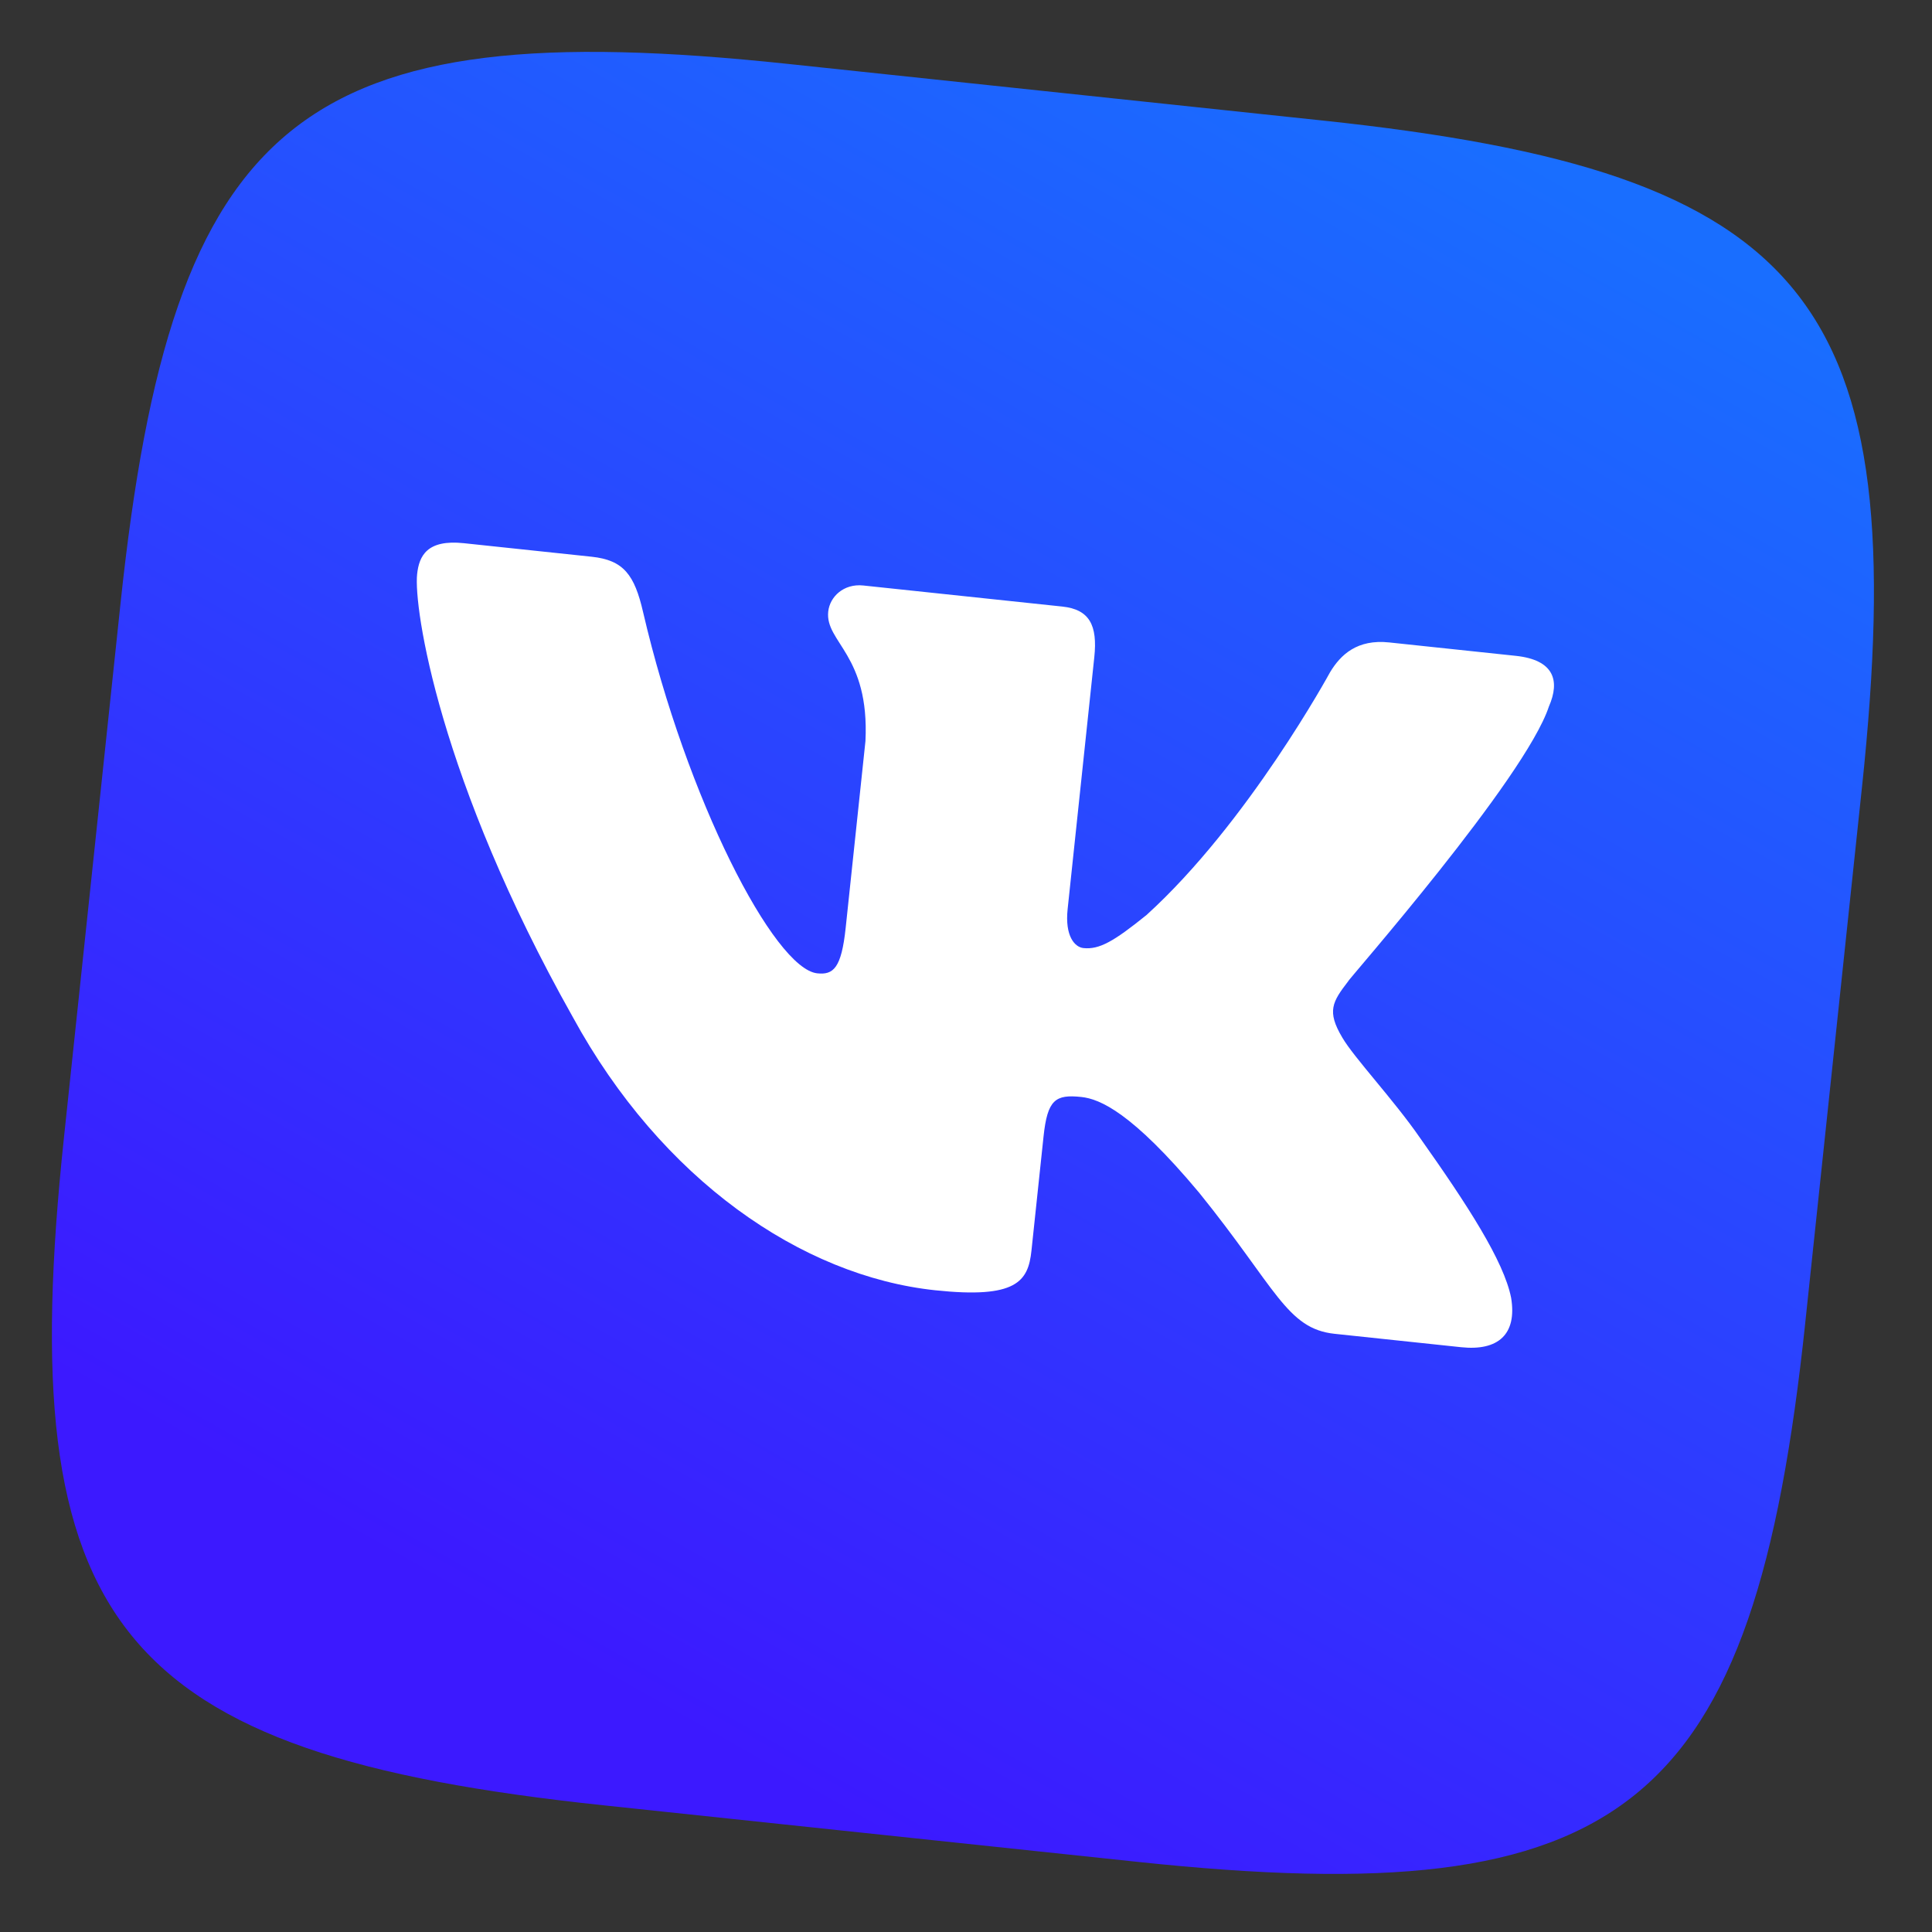
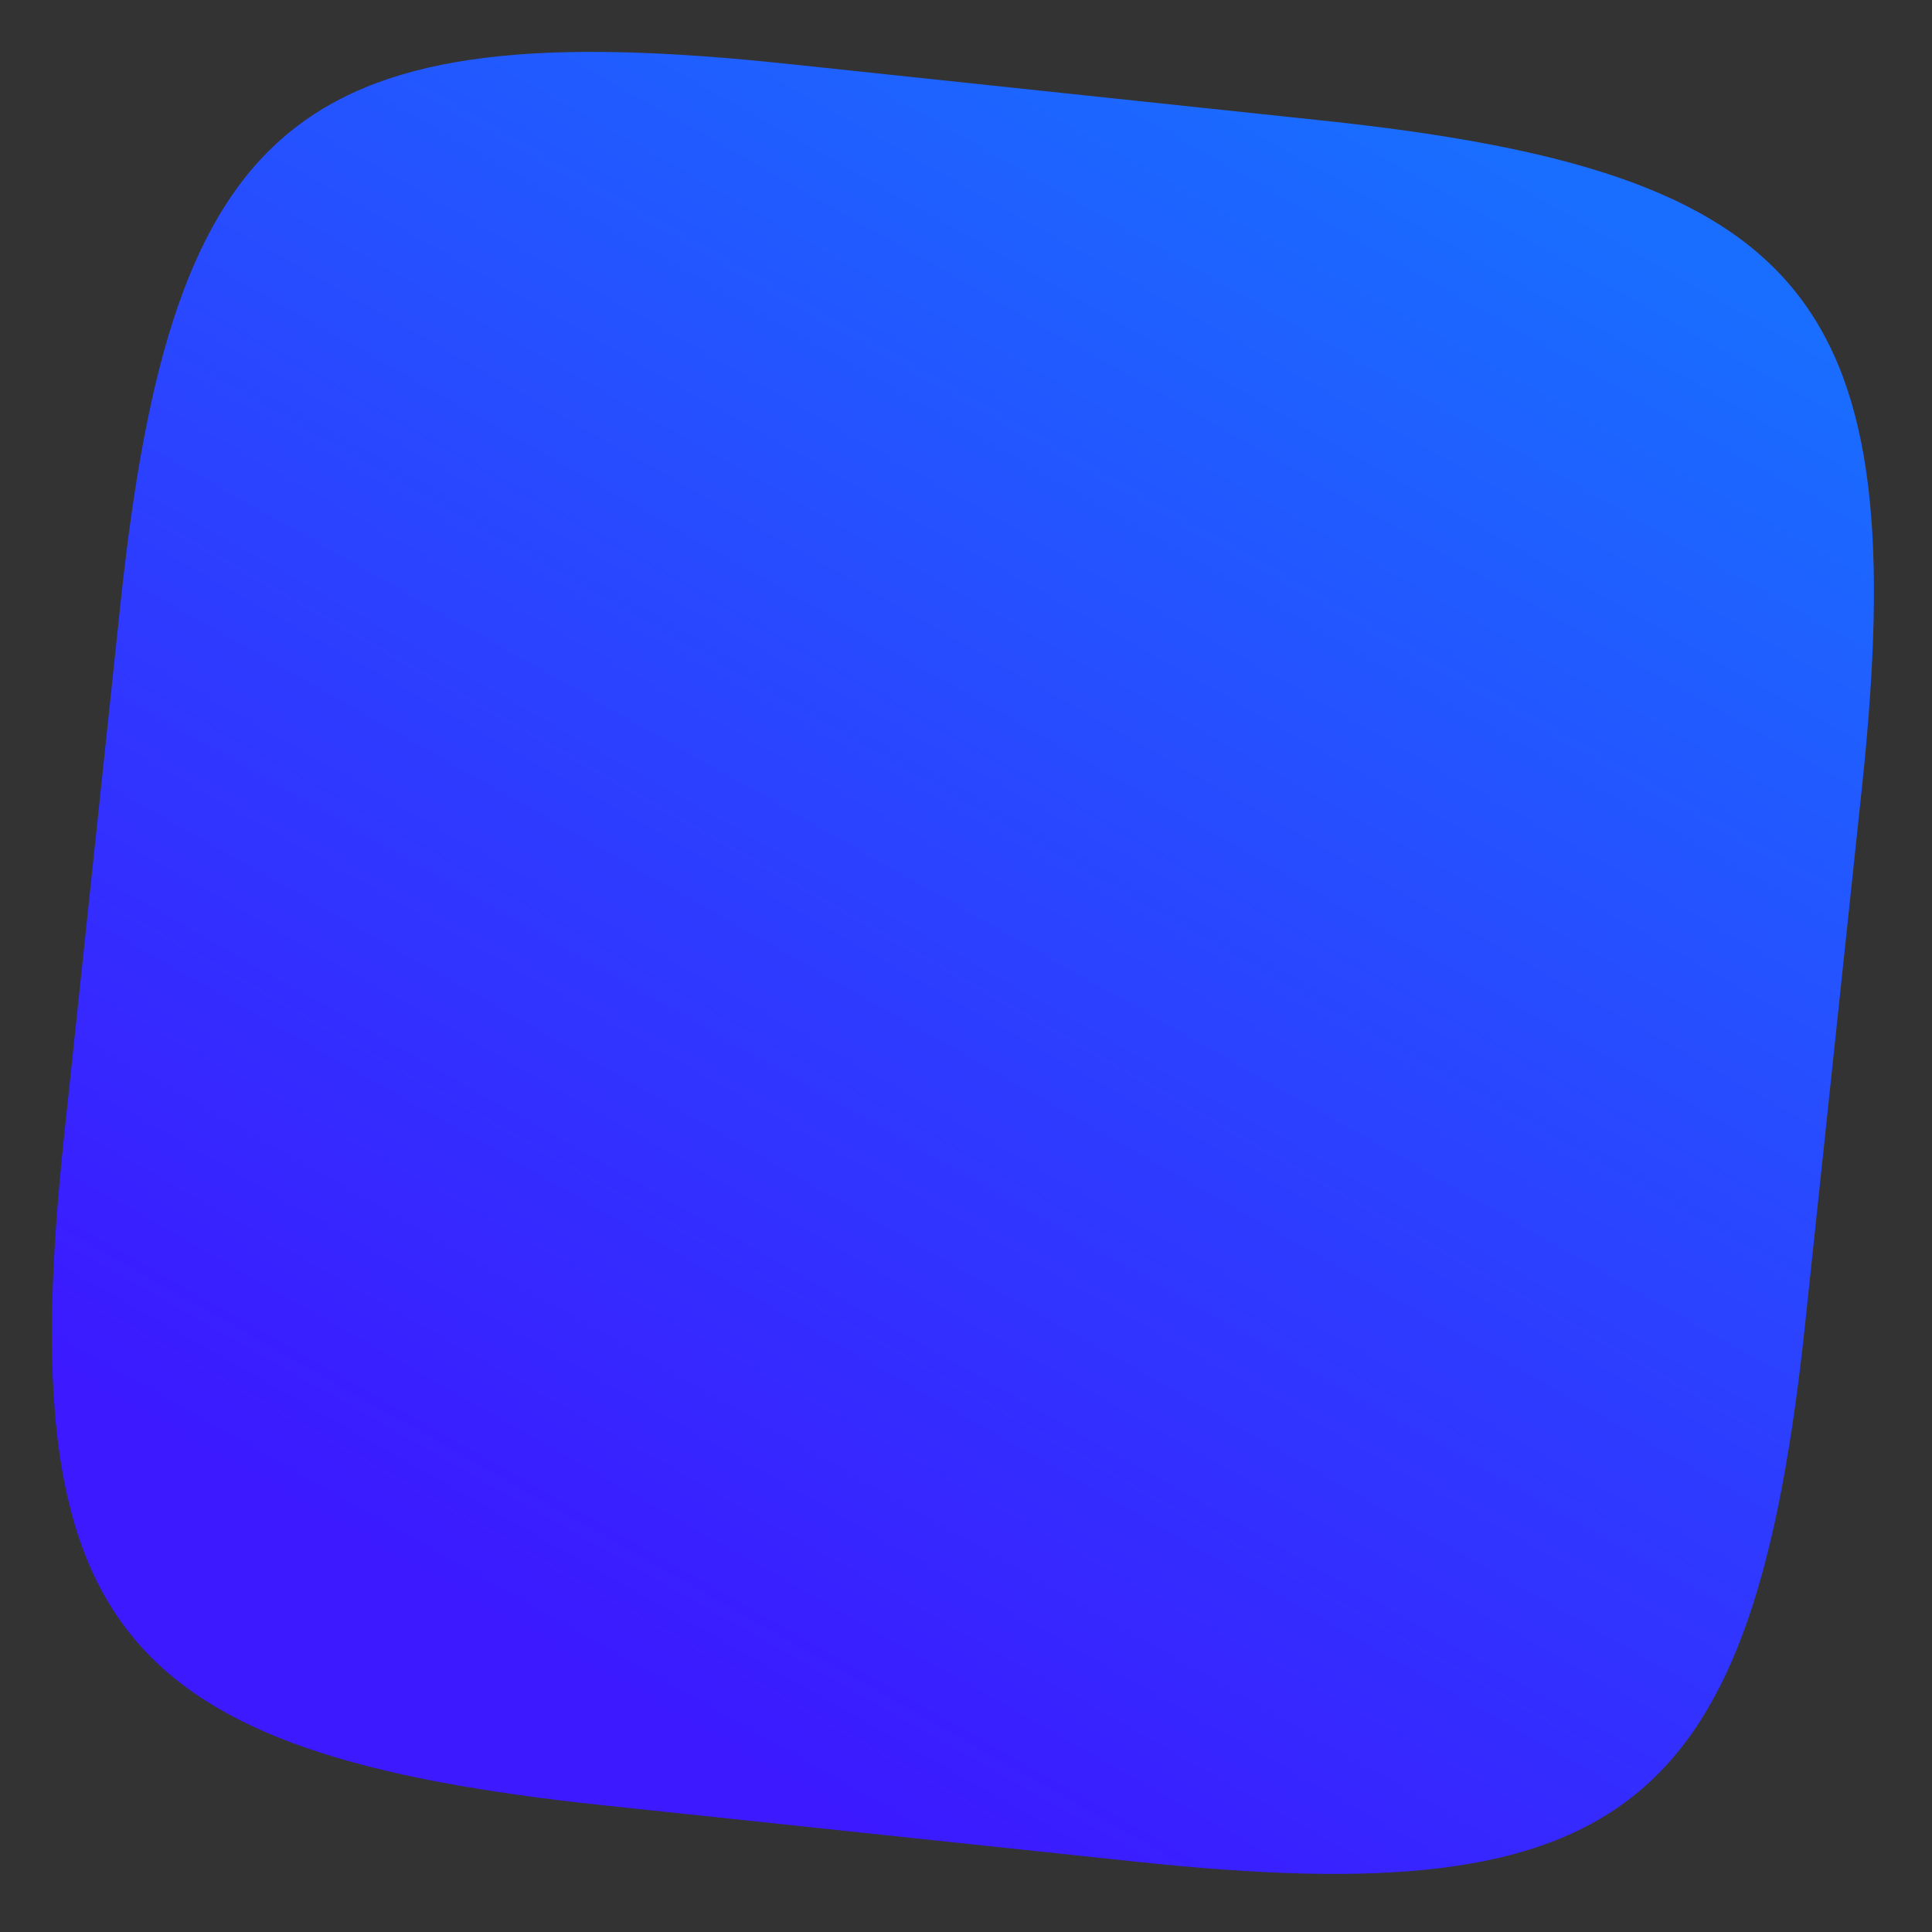
<svg xmlns="http://www.w3.org/2000/svg" width="96" height="96" viewBox="0 0 96 96" fill="none">
  <rect x="0" y="0" width="96" height="96" fill="#333333" stroke="none" />
  <g clip-path="url(#clip0_7_450)">
    <path fill-rule="evenodd" clip-rule="evenodd" d="M39.147 3.175L65.71 5.988C89.953 8.555 95.085 14.903 92.518 39.146L89.705 65.71C87.138 89.952 80.79 95.085 56.547 92.517L29.984 89.704C5.741 87.137 0.609 80.789 3.176 56.546L5.989 29.983C8.556 5.74 14.904 0.608 39.147 3.175Z" fill="url(#paint0_linear_7_450)" />
-     <path fill-rule="evenodd" clip-rule="evenodd" d="M76.963 35.109C77.533 33.81 77.209 32.788 75.316 32.588L69.026 31.922C67.438 31.753 66.615 32.531 66.091 33.402C66.091 33.402 62.026 40.875 56.971 45.465C55.35 46.775 54.627 47.193 53.833 47.109C53.405 47.063 52.907 46.517 53.05 45.173L54.375 32.655C54.544 31.067 54.133 30.283 52.789 30.14L42.897 29.093C41.919 28.989 41.231 29.657 41.154 30.39C40.992 31.917 43.213 32.523 43.004 36.823L42.021 46.105C41.808 48.12 41.403 48.448 40.609 48.364C38.472 48.137 34.115 39.71 31.952 30.404C31.528 28.568 30.989 27.832 29.401 27.664L23.05 26.991C21.218 26.797 20.823 27.62 20.726 28.536C20.551 30.185 21.809 38.716 28.461 50.535C32.856 58.596 39.819 63.409 46.475 64.113C50.505 64.54 51.09 63.676 51.252 62.15L51.853 56.471C52.047 54.638 52.446 54.372 53.728 54.508C54.645 54.605 56.242 55.268 59.585 59.265C63.407 63.992 63.933 66.024 66.314 66.276L72.604 66.942C74.436 67.136 75.388 66.311 75.087 64.488C74.725 62.659 72.92 59.875 70.557 56.537C69.272 54.672 67.274 52.546 66.7 51.559C65.913 50.24 66.209 49.778 66.997 48.75C66.936 48.743 75.781 38.688 76.963 35.109Z" fill="white" />
  </g>
  <defs>
    <linearGradient id="paint0_linear_7_450" x1="87" y1="14" x2="43.265" y2="91.111" gradientUnits="userSpaceOnUse">
      <stop stop-color="#196EFF" />
      <stop offset="1" stop-color="#3C19FF" />
    </linearGradient>
    <clipPath id="clip0_7_450">
      <rect width="87.013" height="87.013" fill="white" transform="translate(9.163) rotate(6.045)" />
    </clipPath>
  </defs>
</svg>